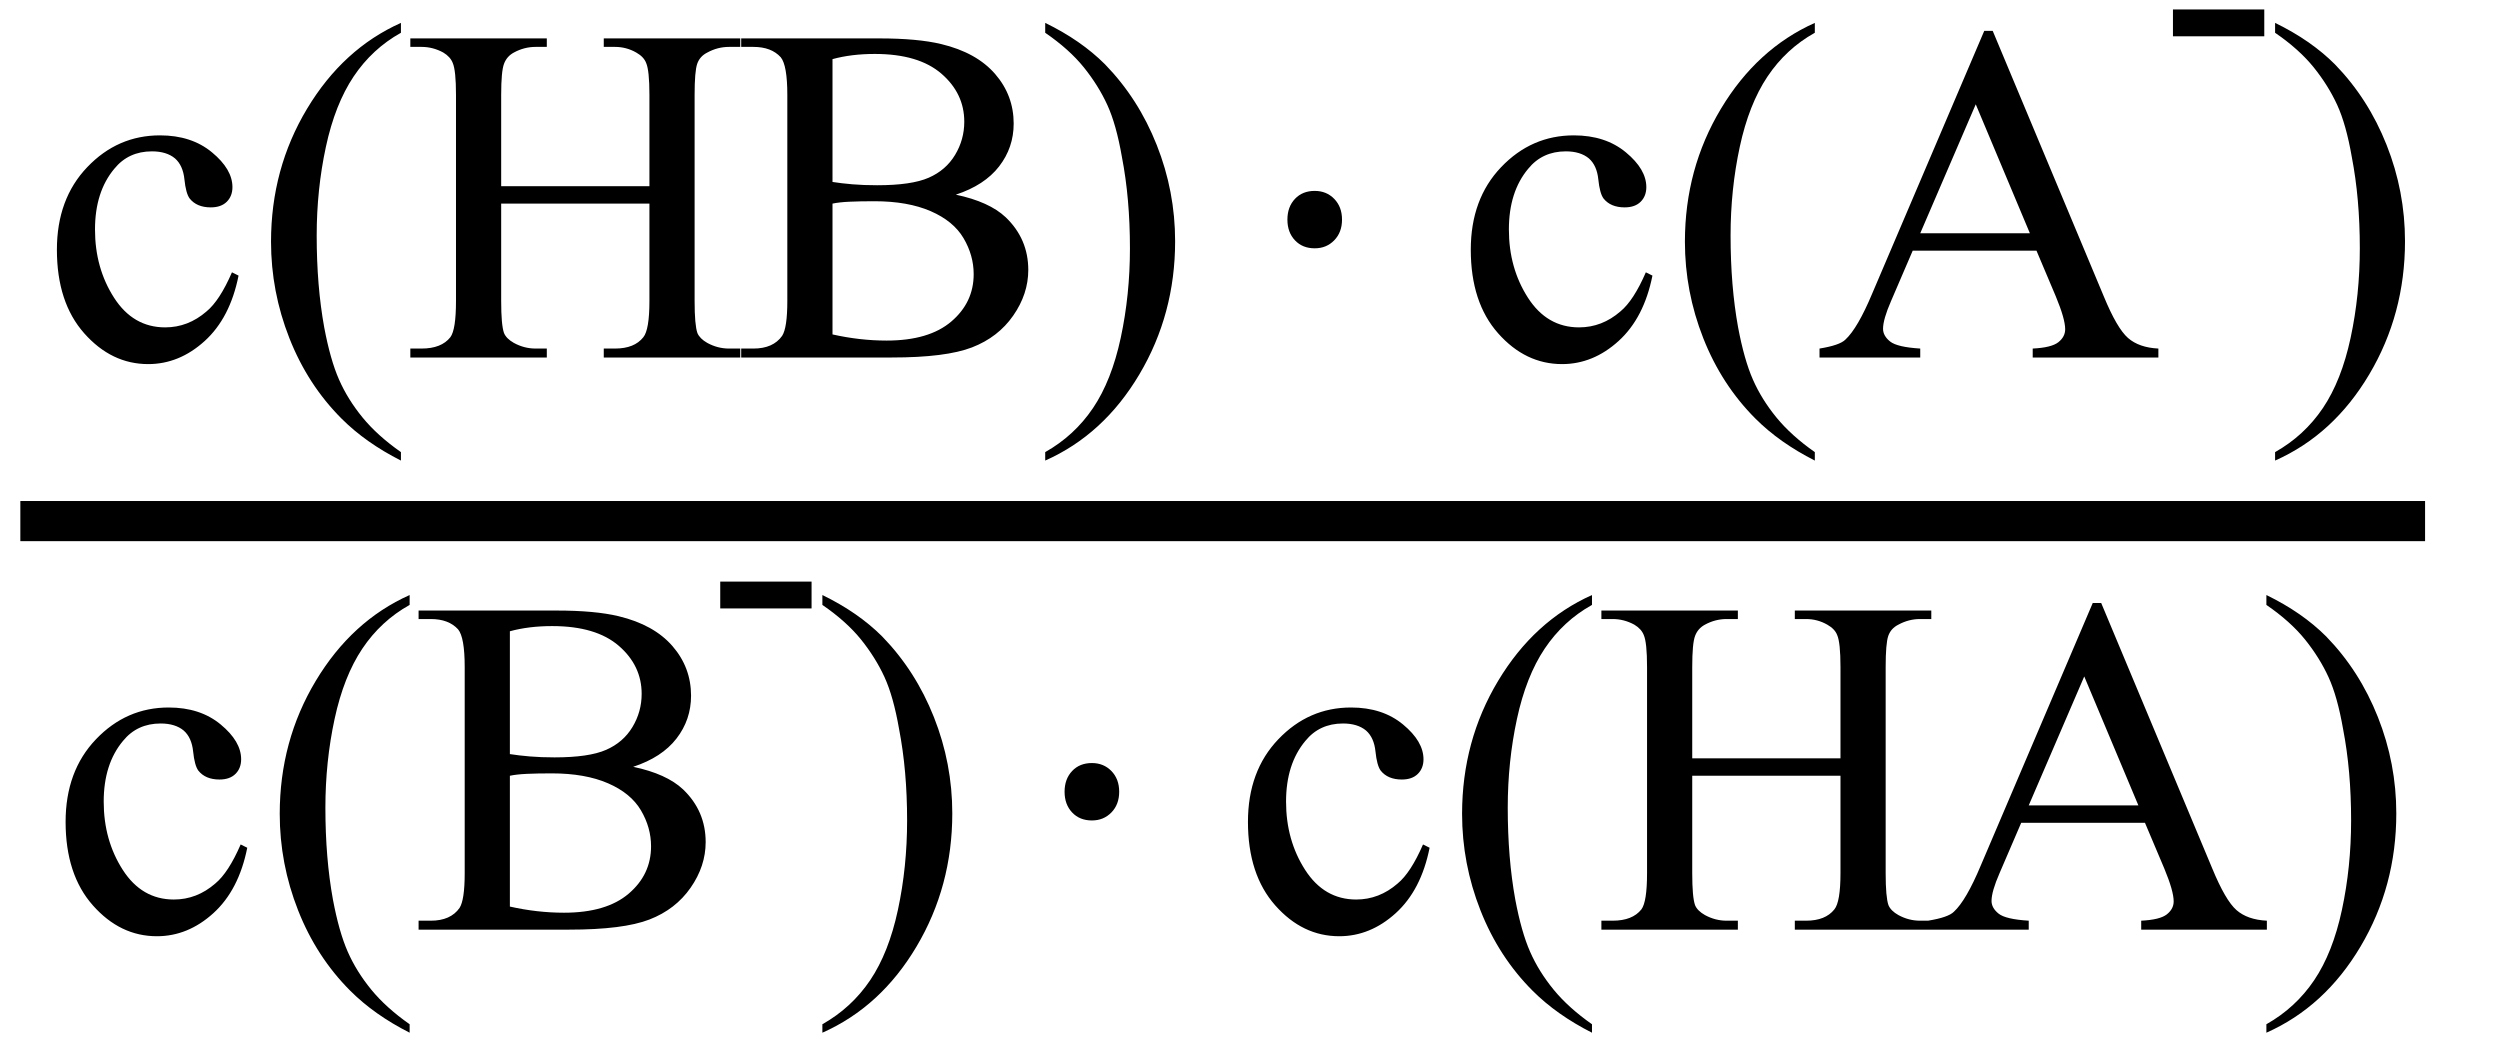
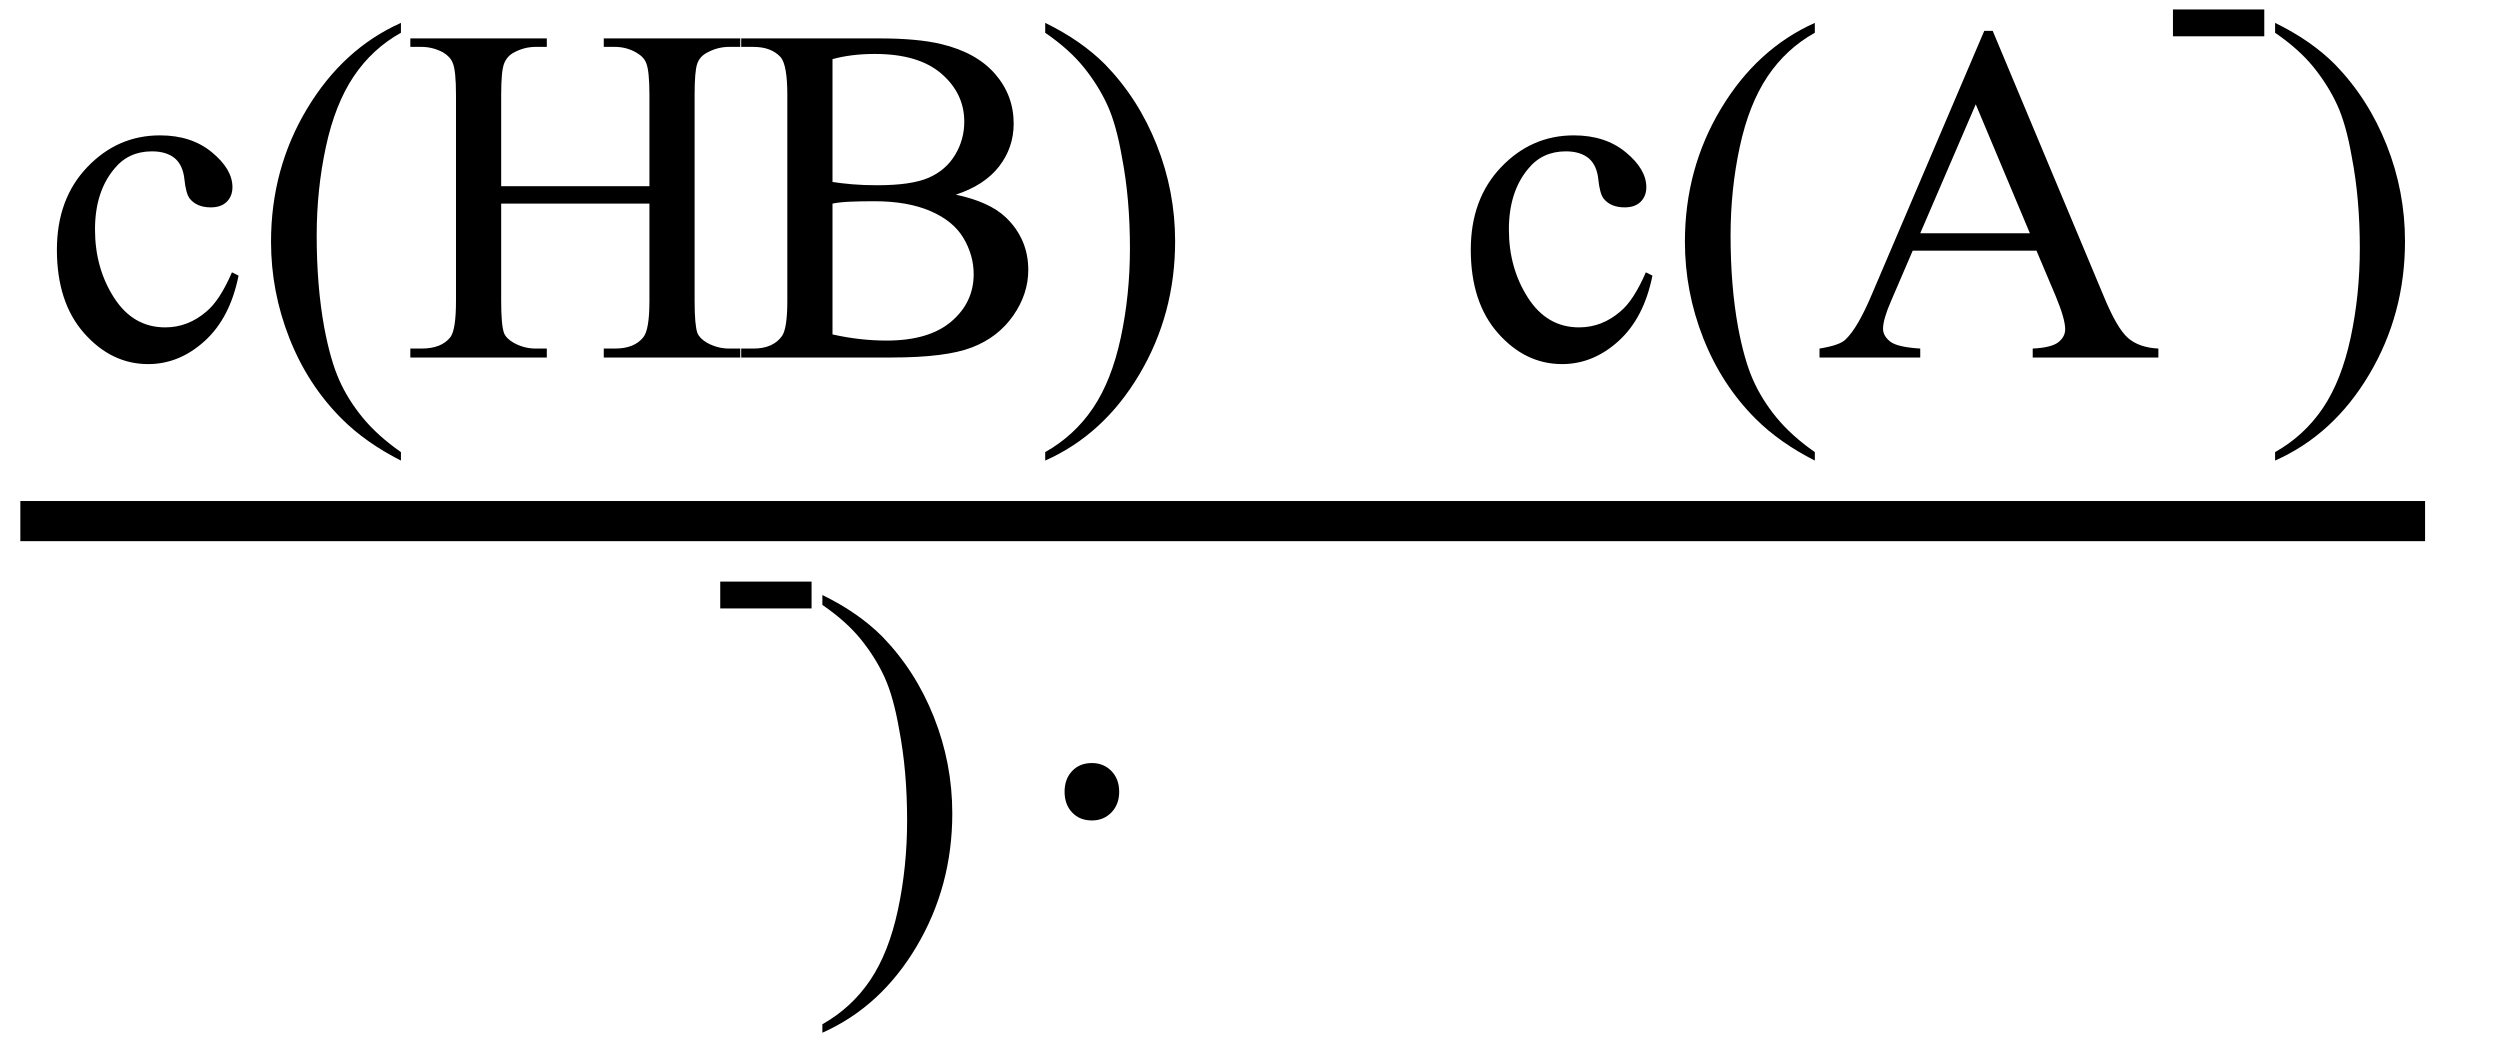
<svg xmlns="http://www.w3.org/2000/svg" stroke-dasharray="none" shape-rendering="auto" font-family="'Dialog'" width="83" text-rendering="auto" fill-opacity="1" contentScriptType="text/ecmascript" color-interpolation="auto" color-rendering="auto" preserveAspectRatio="xMidYMid meet" font-size="12" fill="black" stroke="black" image-rendering="auto" stroke-miterlimit="10" zoomAndPan="magnify" version="1.0" stroke-linecap="square" stroke-linejoin="miter" contentStyleType="text/css" font-style="normal" height="35" stroke-width="1" stroke-dashoffset="0" font-weight="normal" stroke-opacity="1">
  <defs id="genericDefs" />
  <g>
    <g text-rendering="optimizeLegibility" stroke-width="1.333" color-interpolation="linearRGB" color-rendering="optimizeQuality" image-rendering="optimizeQuality">
      <line y2="17.3" fill="none" x1="1.342" x2="79.846" y1="17.3" />
      <path d="M6.578 -2.719 Q6.297 -1.312 5.453 -0.547 Q4.609 0.219 3.578 0.219 Q2.359 0.219 1.453 -0.805 Q0.547 -1.828 0.547 -3.578 Q0.547 -5.266 1.555 -6.32 Q2.562 -7.375 3.969 -7.375 Q5.016 -7.375 5.695 -6.812 Q6.375 -6.25 6.375 -5.656 Q6.375 -5.359 6.188 -5.172 Q6 -4.984 5.656 -4.984 Q5.188 -4.984 4.953 -5.281 Q4.828 -5.453 4.781 -5.914 Q4.734 -6.375 4.469 -6.609 Q4.188 -6.844 3.703 -6.844 Q2.922 -6.844 2.453 -6.266 Q1.812 -5.5 1.812 -4.25 Q1.812 -2.969 2.445 -1.984 Q3.078 -1 4.141 -1 Q4.906 -1 5.516 -1.531 Q5.953 -1.891 6.359 -2.828 L6.578 -2.719 ZM11.969 3.141 L11.969 3.422 Q10.797 2.828 10 2.031 Q8.875 0.906 8.266 -0.641 Q7.656 -2.188 7.656 -3.844 Q7.656 -6.266 8.852 -8.258 Q10.047 -10.25 11.969 -11.109 L11.969 -10.781 Q11.016 -10.25 10.398 -9.328 Q9.781 -8.406 9.477 -6.992 Q9.172 -5.578 9.172 -4.047 Q9.172 -2.375 9.422 -1 Q9.625 0.078 9.914 0.734 Q10.203 1.391 10.695 1.992 Q11.188 2.594 11.969 3.141 ZM15.297 -5.688 L20.219 -5.688 L20.219 -8.719 Q20.219 -9.531 20.109 -9.781 Q20.031 -9.984 19.781 -10.125 Q19.453 -10.312 19.078 -10.312 L18.703 -10.312 L18.703 -10.594 L23.234 -10.594 L23.234 -10.312 L22.859 -10.312 Q22.484 -10.312 22.141 -10.125 Q21.891 -10 21.805 -9.75 Q21.719 -9.5 21.719 -8.719 L21.719 -1.875 Q21.719 -1.078 21.812 -0.812 Q21.891 -0.625 22.141 -0.484 Q22.484 -0.297 22.859 -0.297 L23.234 -0.297 L23.234 0 L18.703 0 L18.703 -0.297 L19.078 -0.297 Q19.719 -0.297 20.016 -0.672 Q20.219 -0.922 20.219 -1.875 L20.219 -5.109 L15.297 -5.109 L15.297 -1.875 Q15.297 -1.078 15.391 -0.812 Q15.469 -0.625 15.719 -0.484 Q16.062 -0.297 16.438 -0.297 L16.812 -0.297 L16.812 0 L12.281 0 L12.281 -0.297 L12.656 -0.297 Q13.312 -0.297 13.609 -0.672 Q13.797 -0.922 13.797 -1.875 L13.797 -8.719 Q13.797 -9.531 13.688 -9.781 Q13.609 -9.984 13.375 -10.125 Q13.031 -10.312 12.656 -10.312 L12.281 -10.312 L12.281 -10.594 L16.812 -10.594 L16.812 -10.312 L16.438 -10.312 Q16.062 -10.312 15.719 -10.125 Q15.484 -10 15.391 -9.75 Q15.297 -9.5 15.297 -8.719 L15.297 -5.688 ZM30.391 -5.406 Q31.5 -5.172 32.047 -4.656 Q32.797 -3.938 32.797 -2.906 Q32.797 -2.109 32.297 -1.391 Q31.797 -0.672 30.93 -0.336 Q30.062 0 28.266 0 L23.266 0 L23.266 -0.297 L23.672 -0.297 Q24.328 -0.297 24.625 -0.719 Q24.797 -0.984 24.797 -1.875 L24.797 -8.719 Q24.797 -9.703 24.578 -9.969 Q24.266 -10.312 23.672 -10.312 L23.266 -10.312 L23.266 -10.594 L27.844 -10.594 Q29.125 -10.594 29.906 -10.406 Q31.078 -10.125 31.695 -9.414 Q32.312 -8.703 32.312 -7.766 Q32.312 -6.969 31.828 -6.344 Q31.344 -5.719 30.391 -5.406 ZM26.297 -5.828 Q26.594 -5.781 26.961 -5.75 Q27.328 -5.719 27.781 -5.719 Q28.922 -5.719 29.492 -5.969 Q30.062 -6.219 30.367 -6.727 Q30.672 -7.234 30.672 -7.828 Q30.672 -8.766 29.914 -9.422 Q29.156 -10.078 27.703 -10.078 Q26.922 -10.078 26.297 -9.906 L26.297 -5.828 ZM26.297 -0.766 Q27.203 -0.562 28.094 -0.562 Q29.5 -0.562 30.242 -1.195 Q30.984 -1.828 30.984 -2.766 Q30.984 -3.391 30.648 -3.961 Q30.312 -4.531 29.555 -4.859 Q28.797 -5.188 27.688 -5.188 Q27.203 -5.188 26.859 -5.172 Q26.516 -5.156 26.297 -5.109 L26.297 -0.766 ZM33.359 -10.781 L33.359 -11.109 Q34.547 -10.531 35.344 -9.734 Q36.453 -8.594 37.062 -7.055 Q37.672 -5.516 37.672 -3.859 Q37.672 -1.438 36.484 0.562 Q35.297 2.562 33.359 3.422 L33.359 3.141 Q34.328 2.594 34.945 1.68 Q35.562 0.766 35.867 -0.656 Q36.172 -2.078 36.172 -3.625 Q36.172 -5.281 35.906 -6.656 Q35.719 -7.734 35.422 -8.383 Q35.125 -9.031 34.641 -9.633 Q34.156 -10.234 33.359 -10.781 Z" stroke-width="1" transform="translate(1.342,11.869)" stroke="none" />
    </g>
    <g text-rendering="optimizeLegibility" transform="translate(41.383,11.869)" color-rendering="optimizeQuality" color-interpolation="linearRGB" image-rendering="optimizeQuality">
-       <path d="M2.266 -5.531 Q2.656 -5.531 2.914 -5.266 Q3.172 -5 3.172 -4.578 Q3.172 -4.156 2.914 -3.891 Q2.656 -3.625 2.266 -3.625 Q1.859 -3.625 1.609 -3.891 Q1.359 -4.156 1.359 -4.578 Q1.359 -5 1.609 -5.266 Q1.859 -5.531 2.266 -5.531 Z" stroke="none" />
-     </g>
+       </g>
    <g text-rendering="optimizeLegibility" transform="translate(48.283,11.869)" color-rendering="optimizeQuality" color-interpolation="linearRGB" image-rendering="optimizeQuality">
      <path d="M6.578 -2.719 Q6.297 -1.312 5.453 -0.547 Q4.609 0.219 3.578 0.219 Q2.359 0.219 1.453 -0.805 Q0.547 -1.828 0.547 -3.578 Q0.547 -5.266 1.555 -6.32 Q2.562 -7.375 3.969 -7.375 Q5.016 -7.375 5.695 -6.812 Q6.375 -6.25 6.375 -5.656 Q6.375 -5.359 6.188 -5.172 Q6 -4.984 5.656 -4.984 Q5.188 -4.984 4.953 -5.281 Q4.828 -5.453 4.781 -5.914 Q4.734 -6.375 4.469 -6.609 Q4.188 -6.844 3.703 -6.844 Q2.922 -6.844 2.453 -6.266 Q1.812 -5.5 1.812 -4.25 Q1.812 -2.969 2.445 -1.984 Q3.078 -1 4.141 -1 Q4.906 -1 5.516 -1.531 Q5.953 -1.891 6.359 -2.828 L6.578 -2.719 ZM11.969 3.141 L11.969 3.422 Q10.797 2.828 10 2.031 Q8.875 0.906 8.266 -0.641 Q7.656 -2.188 7.656 -3.844 Q7.656 -6.266 8.852 -8.258 Q10.047 -10.25 11.969 -11.109 L11.969 -10.781 Q11.016 -10.25 10.398 -9.328 Q9.781 -8.406 9.477 -6.992 Q9.172 -5.578 9.172 -4.047 Q9.172 -2.375 9.422 -1 Q9.625 0.078 9.914 0.734 Q10.203 1.391 10.695 1.992 Q11.188 2.594 11.969 3.141 ZM19.328 -3.547 L15.219 -3.547 L14.5 -1.875 Q14.234 -1.266 14.234 -0.953 Q14.234 -0.719 14.469 -0.531 Q14.703 -0.344 15.469 -0.297 L15.469 0 L12.125 0 L12.125 -0.297 Q12.797 -0.406 12.984 -0.594 Q13.391 -0.969 13.875 -2.125 L17.594 -10.844 L17.875 -10.844 L21.562 -2.031 Q22 -0.969 22.367 -0.648 Q22.734 -0.328 23.375 -0.297 L23.375 0 L19.203 0 L19.203 -0.297 Q19.828 -0.328 20.055 -0.508 Q20.281 -0.688 20.281 -0.938 Q20.281 -1.281 19.969 -2.031 L19.328 -3.547 ZM19.109 -4.125 L17.312 -8.406 L15.469 -4.125 L19.109 -4.125 Z" stroke="none" />
    </g>
    <g text-rendering="optimizeLegibility" transform="translate(71.658,3.455)" color-rendering="optimizeQuality" color-interpolation="linearRGB" image-rendering="optimizeQuality">
      <path d="M0.484 -3.141 L3.516 -3.141 L3.516 -2.25 L0.484 -2.25 L0.484 -3.141 Z" stroke="none" />
    </g>
    <g text-rendering="optimizeLegibility" transform="translate(75.174,11.869)" color-rendering="optimizeQuality" color-interpolation="linearRGB" image-rendering="optimizeQuality">
      <path d="M0.359 -10.781 L0.359 -11.109 Q1.547 -10.531 2.344 -9.734 Q3.453 -8.594 4.062 -7.055 Q4.672 -5.516 4.672 -3.859 Q4.672 -1.438 3.484 0.562 Q2.297 2.562 0.359 3.422 L0.359 3.141 Q1.328 2.594 1.945 1.68 Q2.562 0.766 2.867 -0.656 Q3.172 -2.078 3.172 -3.625 Q3.172 -5.281 2.906 -6.656 Q2.719 -7.734 2.422 -8.383 Q2.125 -9.031 1.641 -9.633 Q1.156 -10.234 0.359 -10.781 Z" stroke="none" />
    </g>
    <g text-rendering="optimizeLegibility" transform="translate(1.631,30.864)" color-rendering="optimizeQuality" color-interpolation="linearRGB" image-rendering="optimizeQuality">
-       <path d="M6.578 -2.719 Q6.297 -1.312 5.453 -0.547 Q4.609 0.219 3.578 0.219 Q2.359 0.219 1.453 -0.805 Q0.547 -1.828 0.547 -3.578 Q0.547 -5.266 1.555 -6.32 Q2.562 -7.375 3.969 -7.375 Q5.016 -7.375 5.695 -6.812 Q6.375 -6.25 6.375 -5.656 Q6.375 -5.359 6.188 -5.172 Q6 -4.984 5.656 -4.984 Q5.188 -4.984 4.953 -5.281 Q4.828 -5.453 4.781 -5.914 Q4.734 -6.375 4.469 -6.609 Q4.188 -6.844 3.703 -6.844 Q2.922 -6.844 2.453 -6.266 Q1.812 -5.5 1.812 -4.25 Q1.812 -2.969 2.445 -1.984 Q3.078 -1 4.141 -1 Q4.906 -1 5.516 -1.531 Q5.953 -1.891 6.359 -2.828 L6.578 -2.719 ZM11.969 3.141 L11.969 3.422 Q10.797 2.828 10 2.031 Q8.875 0.906 8.266 -0.641 Q7.656 -2.188 7.656 -3.844 Q7.656 -6.266 8.852 -8.258 Q10.047 -10.25 11.969 -11.109 L11.969 -10.781 Q11.016 -10.25 10.398 -9.328 Q9.781 -8.406 9.477 -6.992 Q9.172 -5.578 9.172 -4.047 Q9.172 -2.375 9.422 -1 Q9.625 0.078 9.914 0.734 Q10.203 1.391 10.695 1.992 Q11.188 2.594 11.969 3.141 ZM19.391 -5.406 Q20.5 -5.172 21.047 -4.656 Q21.797 -3.938 21.797 -2.906 Q21.797 -2.109 21.297 -1.391 Q20.797 -0.672 19.93 -0.336 Q19.062 0 17.266 0 L12.266 0 L12.266 -0.297 L12.672 -0.297 Q13.328 -0.297 13.625 -0.719 Q13.797 -0.984 13.797 -1.875 L13.797 -8.719 Q13.797 -9.703 13.578 -9.969 Q13.266 -10.312 12.672 -10.312 L12.266 -10.312 L12.266 -10.594 L16.844 -10.594 Q18.125 -10.594 18.906 -10.406 Q20.078 -10.125 20.695 -9.414 Q21.312 -8.703 21.312 -7.766 Q21.312 -6.969 20.828 -6.344 Q20.344 -5.719 19.391 -5.406 ZM15.297 -5.828 Q15.594 -5.781 15.961 -5.75 Q16.328 -5.719 16.781 -5.719 Q17.922 -5.719 18.492 -5.969 Q19.062 -6.219 19.367 -6.727 Q19.672 -7.234 19.672 -7.828 Q19.672 -8.766 18.914 -9.422 Q18.156 -10.078 16.703 -10.078 Q15.922 -10.078 15.297 -9.906 L15.297 -5.828 ZM15.297 -0.766 Q16.203 -0.562 17.094 -0.562 Q18.5 -0.562 19.242 -1.195 Q19.984 -1.828 19.984 -2.766 Q19.984 -3.391 19.648 -3.961 Q19.312 -4.531 18.555 -4.859 Q17.797 -5.188 16.688 -5.188 Q16.203 -5.188 15.859 -5.172 Q15.516 -5.156 15.297 -5.109 L15.297 -0.766 Z" stroke="none" />
-     </g>
+       </g>
    <g text-rendering="optimizeLegibility" transform="translate(23.428,22.45)" color-rendering="optimizeQuality" color-interpolation="linearRGB" image-rendering="optimizeQuality">
      <path d="M0.484 -3.141 L3.516 -3.141 L3.516 -2.25 L0.484 -2.25 L0.484 -3.141 Z" stroke="none" />
    </g>
    <g text-rendering="optimizeLegibility" transform="translate(26.944,30.864)" color-rendering="optimizeQuality" color-interpolation="linearRGB" image-rendering="optimizeQuality">
      <path d="M0.359 -10.781 L0.359 -11.109 Q1.547 -10.531 2.344 -9.734 Q3.453 -8.594 4.062 -7.055 Q4.672 -5.516 4.672 -3.859 Q4.672 -1.438 3.484 0.562 Q2.297 2.562 0.359 3.422 L0.359 3.141 Q1.328 2.594 1.945 1.68 Q2.562 0.766 2.867 -0.656 Q3.172 -2.078 3.172 -3.625 Q3.172 -5.281 2.906 -6.656 Q2.719 -7.734 2.422 -8.383 Q2.125 -9.031 1.641 -9.633 Q1.156 -10.234 0.359 -10.781 Z" stroke="none" />
    </g>
    <g text-rendering="optimizeLegibility" transform="translate(33.985,30.864)" color-rendering="optimizeQuality" color-interpolation="linearRGB" image-rendering="optimizeQuality">
      <path d="M2.266 -5.531 Q2.656 -5.531 2.914 -5.266 Q3.172 -5 3.172 -4.578 Q3.172 -4.156 2.914 -3.891 Q2.656 -3.625 2.266 -3.625 Q1.859 -3.625 1.609 -3.891 Q1.359 -4.156 1.359 -4.578 Q1.359 -5 1.609 -5.266 Q1.859 -5.531 2.266 -5.531 Z" stroke="none" />
    </g>
    <g text-rendering="optimizeLegibility" transform="translate(40.885,30.864)" color-rendering="optimizeQuality" color-interpolation="linearRGB" image-rendering="optimizeQuality">
-       <path d="M6.578 -2.719 Q6.297 -1.312 5.453 -0.547 Q4.609 0.219 3.578 0.219 Q2.359 0.219 1.453 -0.805 Q0.547 -1.828 0.547 -3.578 Q0.547 -5.266 1.555 -6.32 Q2.562 -7.375 3.969 -7.375 Q5.016 -7.375 5.695 -6.812 Q6.375 -6.25 6.375 -5.656 Q6.375 -5.359 6.188 -5.172 Q6 -4.984 5.656 -4.984 Q5.188 -4.984 4.953 -5.281 Q4.828 -5.453 4.781 -5.914 Q4.734 -6.375 4.469 -6.609 Q4.188 -6.844 3.703 -6.844 Q2.922 -6.844 2.453 -6.266 Q1.812 -5.5 1.812 -4.25 Q1.812 -2.969 2.445 -1.984 Q3.078 -1 4.141 -1 Q4.906 -1 5.516 -1.531 Q5.953 -1.891 6.359 -2.828 L6.578 -2.719 ZM11.969 3.141 L11.969 3.422 Q10.797 2.828 10 2.031 Q8.875 0.906 8.266 -0.641 Q7.656 -2.188 7.656 -3.844 Q7.656 -6.266 8.852 -8.258 Q10.047 -10.25 11.969 -11.109 L11.969 -10.781 Q11.016 -10.25 10.398 -9.328 Q9.781 -8.406 9.477 -6.992 Q9.172 -5.578 9.172 -4.047 Q9.172 -2.375 9.422 -1 Q9.625 0.078 9.914 0.734 Q10.203 1.391 10.695 1.992 Q11.188 2.594 11.969 3.141 ZM15.297 -5.688 L20.219 -5.688 L20.219 -8.719 Q20.219 -9.531 20.109 -9.781 Q20.031 -9.984 19.781 -10.125 Q19.453 -10.312 19.078 -10.312 L18.703 -10.312 L18.703 -10.594 L23.234 -10.594 L23.234 -10.312 L22.859 -10.312 Q22.484 -10.312 22.141 -10.125 Q21.891 -10 21.805 -9.75 Q21.719 -9.5 21.719 -8.719 L21.719 -1.875 Q21.719 -1.078 21.812 -0.812 Q21.891 -0.625 22.141 -0.484 Q22.484 -0.297 22.859 -0.297 L23.234 -0.297 L23.234 0 L18.703 0 L18.703 -0.297 L19.078 -0.297 Q19.719 -0.297 20.016 -0.672 Q20.219 -0.922 20.219 -1.875 L20.219 -5.109 L15.297 -5.109 L15.297 -1.875 Q15.297 -1.078 15.391 -0.812 Q15.469 -0.625 15.719 -0.484 Q16.062 -0.297 16.438 -0.297 L16.812 -0.297 L16.812 0 L12.281 0 L12.281 -0.297 L12.656 -0.297 Q13.312 -0.297 13.609 -0.672 Q13.797 -0.922 13.797 -1.875 L13.797 -8.719 Q13.797 -9.531 13.688 -9.781 Q13.609 -9.984 13.375 -10.125 Q13.031 -10.312 12.656 -10.312 L12.281 -10.312 L12.281 -10.594 L16.812 -10.594 L16.812 -10.312 L16.438 -10.312 Q16.062 -10.312 15.719 -10.125 Q15.484 -10 15.391 -9.75 Q15.297 -9.5 15.297 -8.719 L15.297 -5.688 ZM30.328 -3.547 L26.219 -3.547 L25.5 -1.875 Q25.234 -1.266 25.234 -0.953 Q25.234 -0.719 25.469 -0.531 Q25.703 -0.344 26.469 -0.297 L26.469 0 L23.125 0 L23.125 -0.297 Q23.797 -0.406 23.984 -0.594 Q24.391 -0.969 24.875 -2.125 L28.594 -10.844 L28.875 -10.844 L32.562 -2.031 Q33 -0.969 33.367 -0.648 Q33.734 -0.328 34.375 -0.297 L34.375 0 L30.203 0 L30.203 -0.297 Q30.828 -0.328 31.055 -0.508 Q31.281 -0.688 31.281 -0.938 Q31.281 -1.281 30.969 -2.031 L30.328 -3.547 ZM30.109 -4.125 L28.312 -8.406 L26.469 -4.125 L30.109 -4.125 ZM34.359 -10.781 L34.359 -11.109 Q35.547 -10.531 36.344 -9.734 Q37.453 -8.594 38.062 -7.055 Q38.672 -5.516 38.672 -3.859 Q38.672 -1.438 37.484 0.562 Q36.297 2.562 34.359 3.422 L34.359 3.141 Q35.328 2.594 35.945 1.68 Q36.562 0.766 36.867 -0.656 Q37.172 -2.078 37.172 -3.625 Q37.172 -5.281 36.906 -6.656 Q36.719 -7.734 36.422 -8.383 Q36.125 -9.031 35.641 -9.633 Q35.156 -10.234 34.359 -10.781 Z" stroke="none" />
-     </g>
+       </g>
  </g>
</svg>